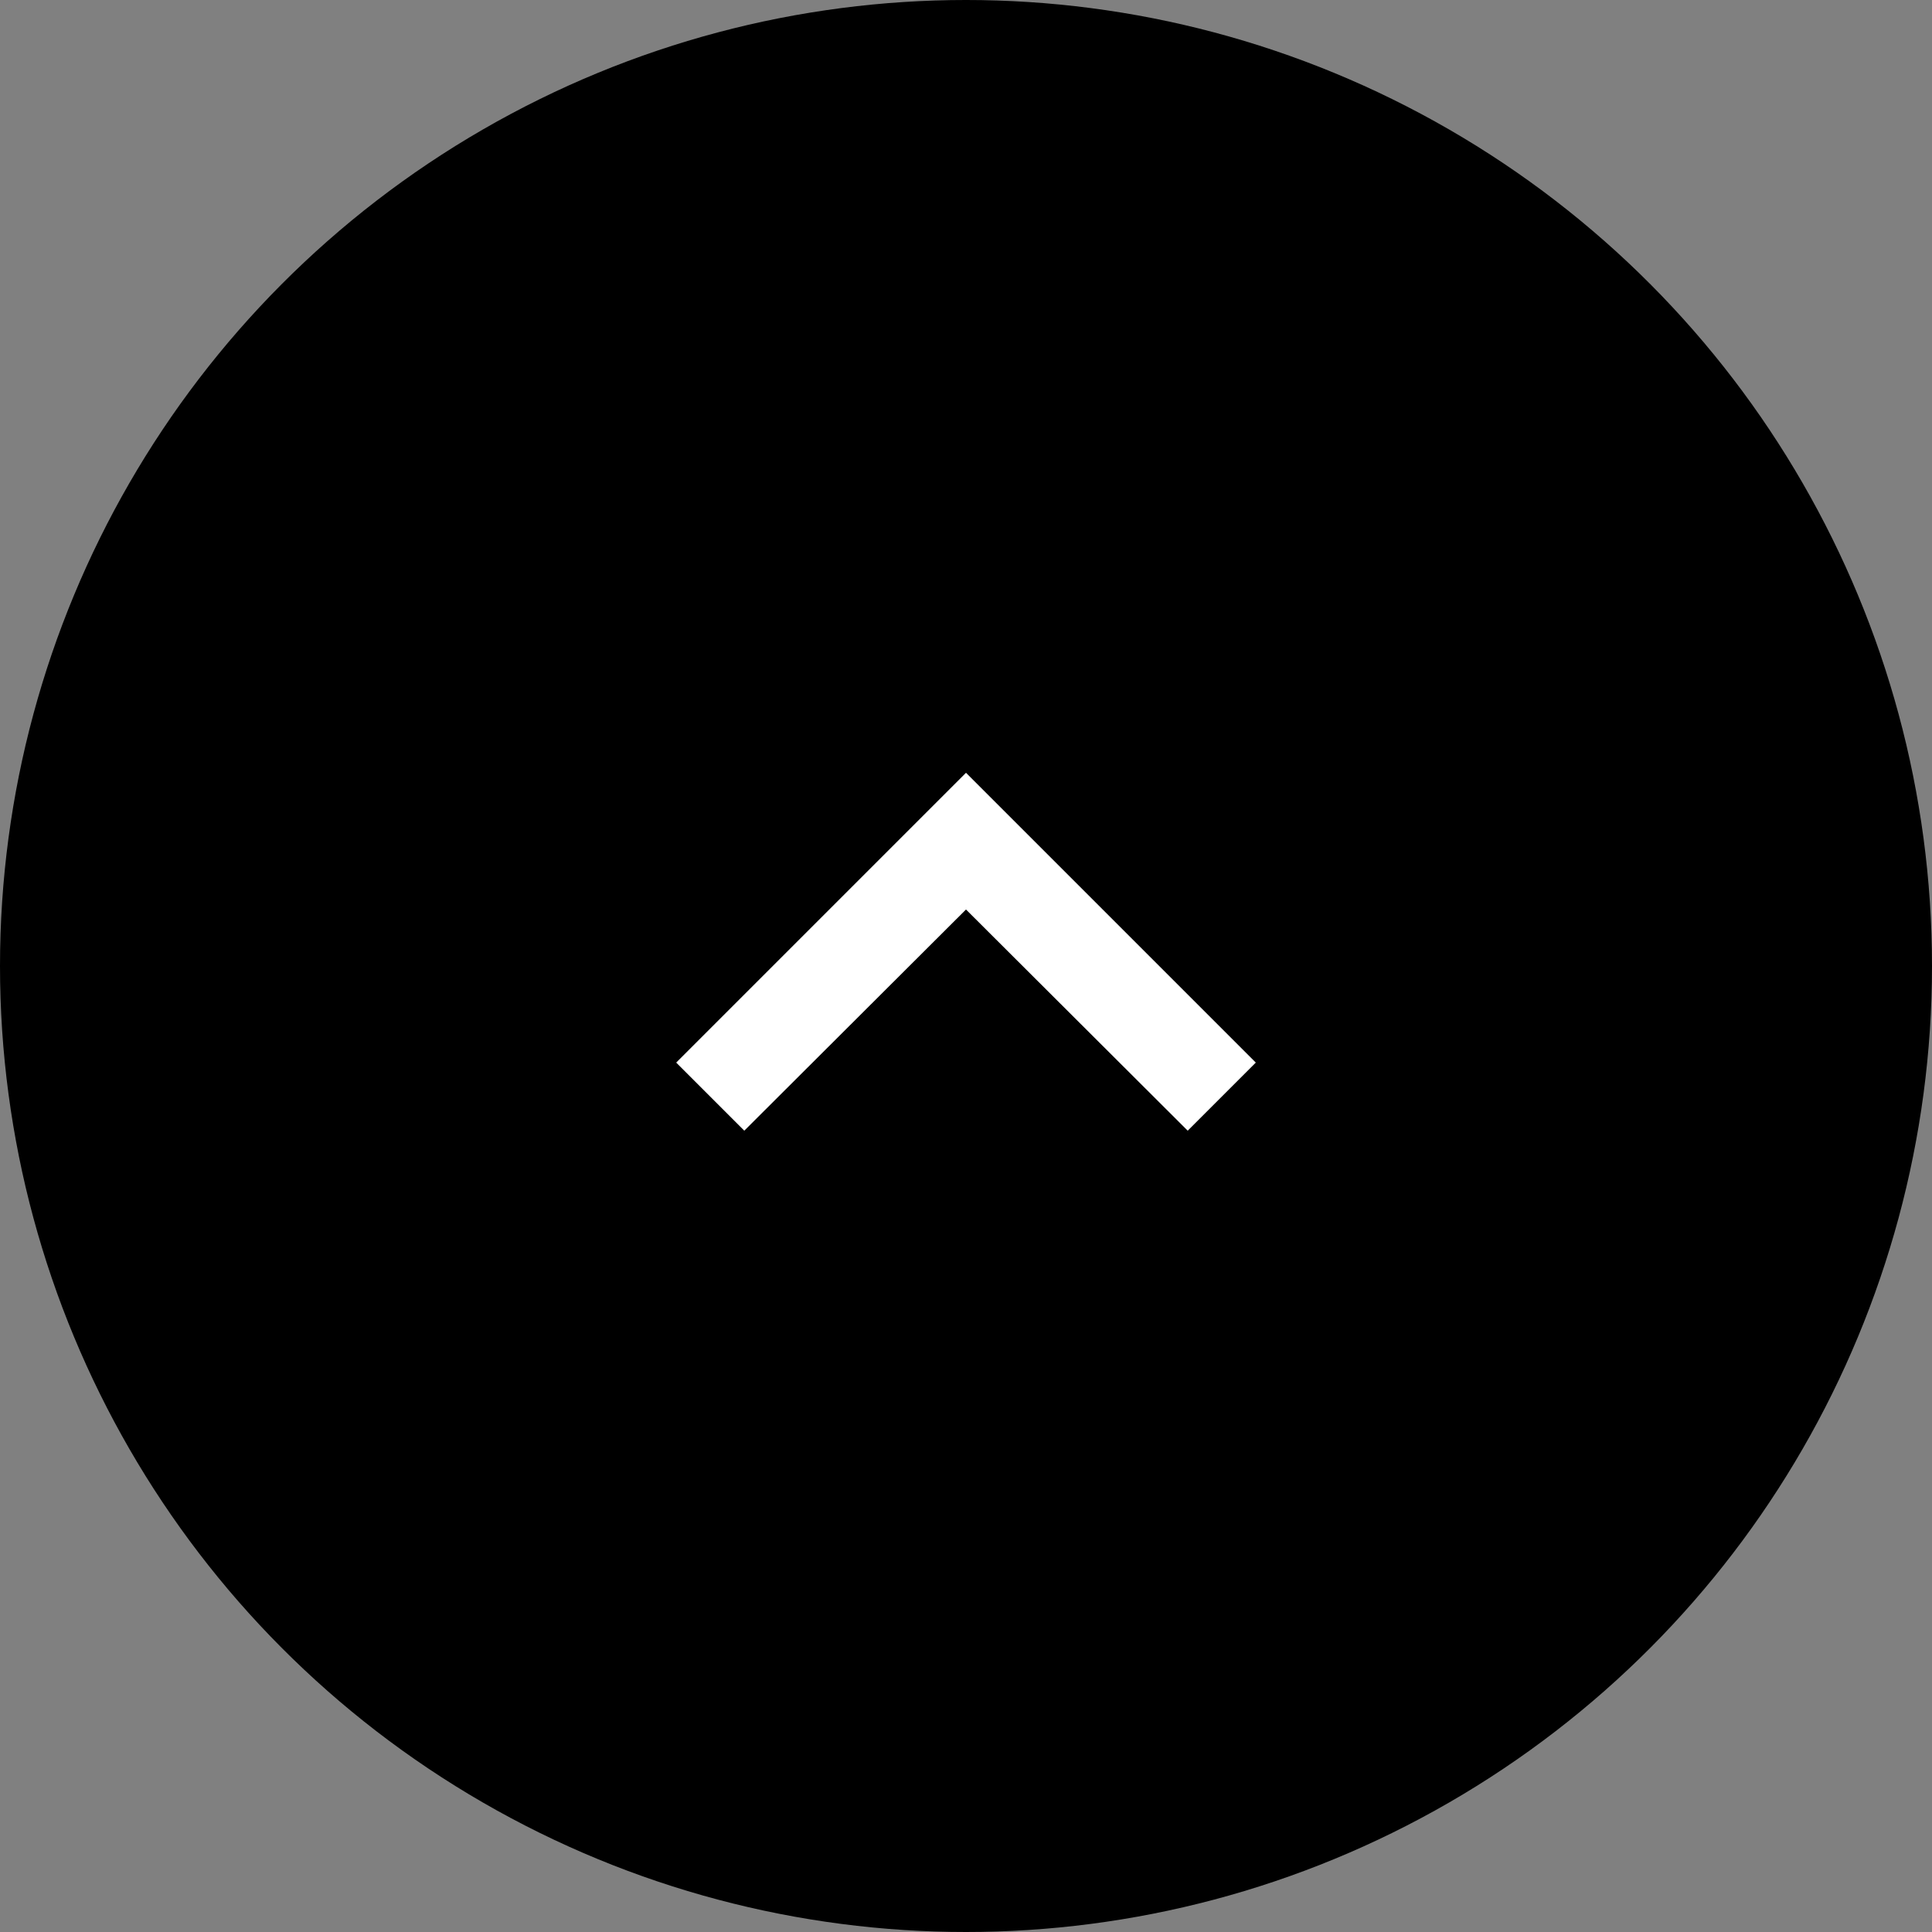
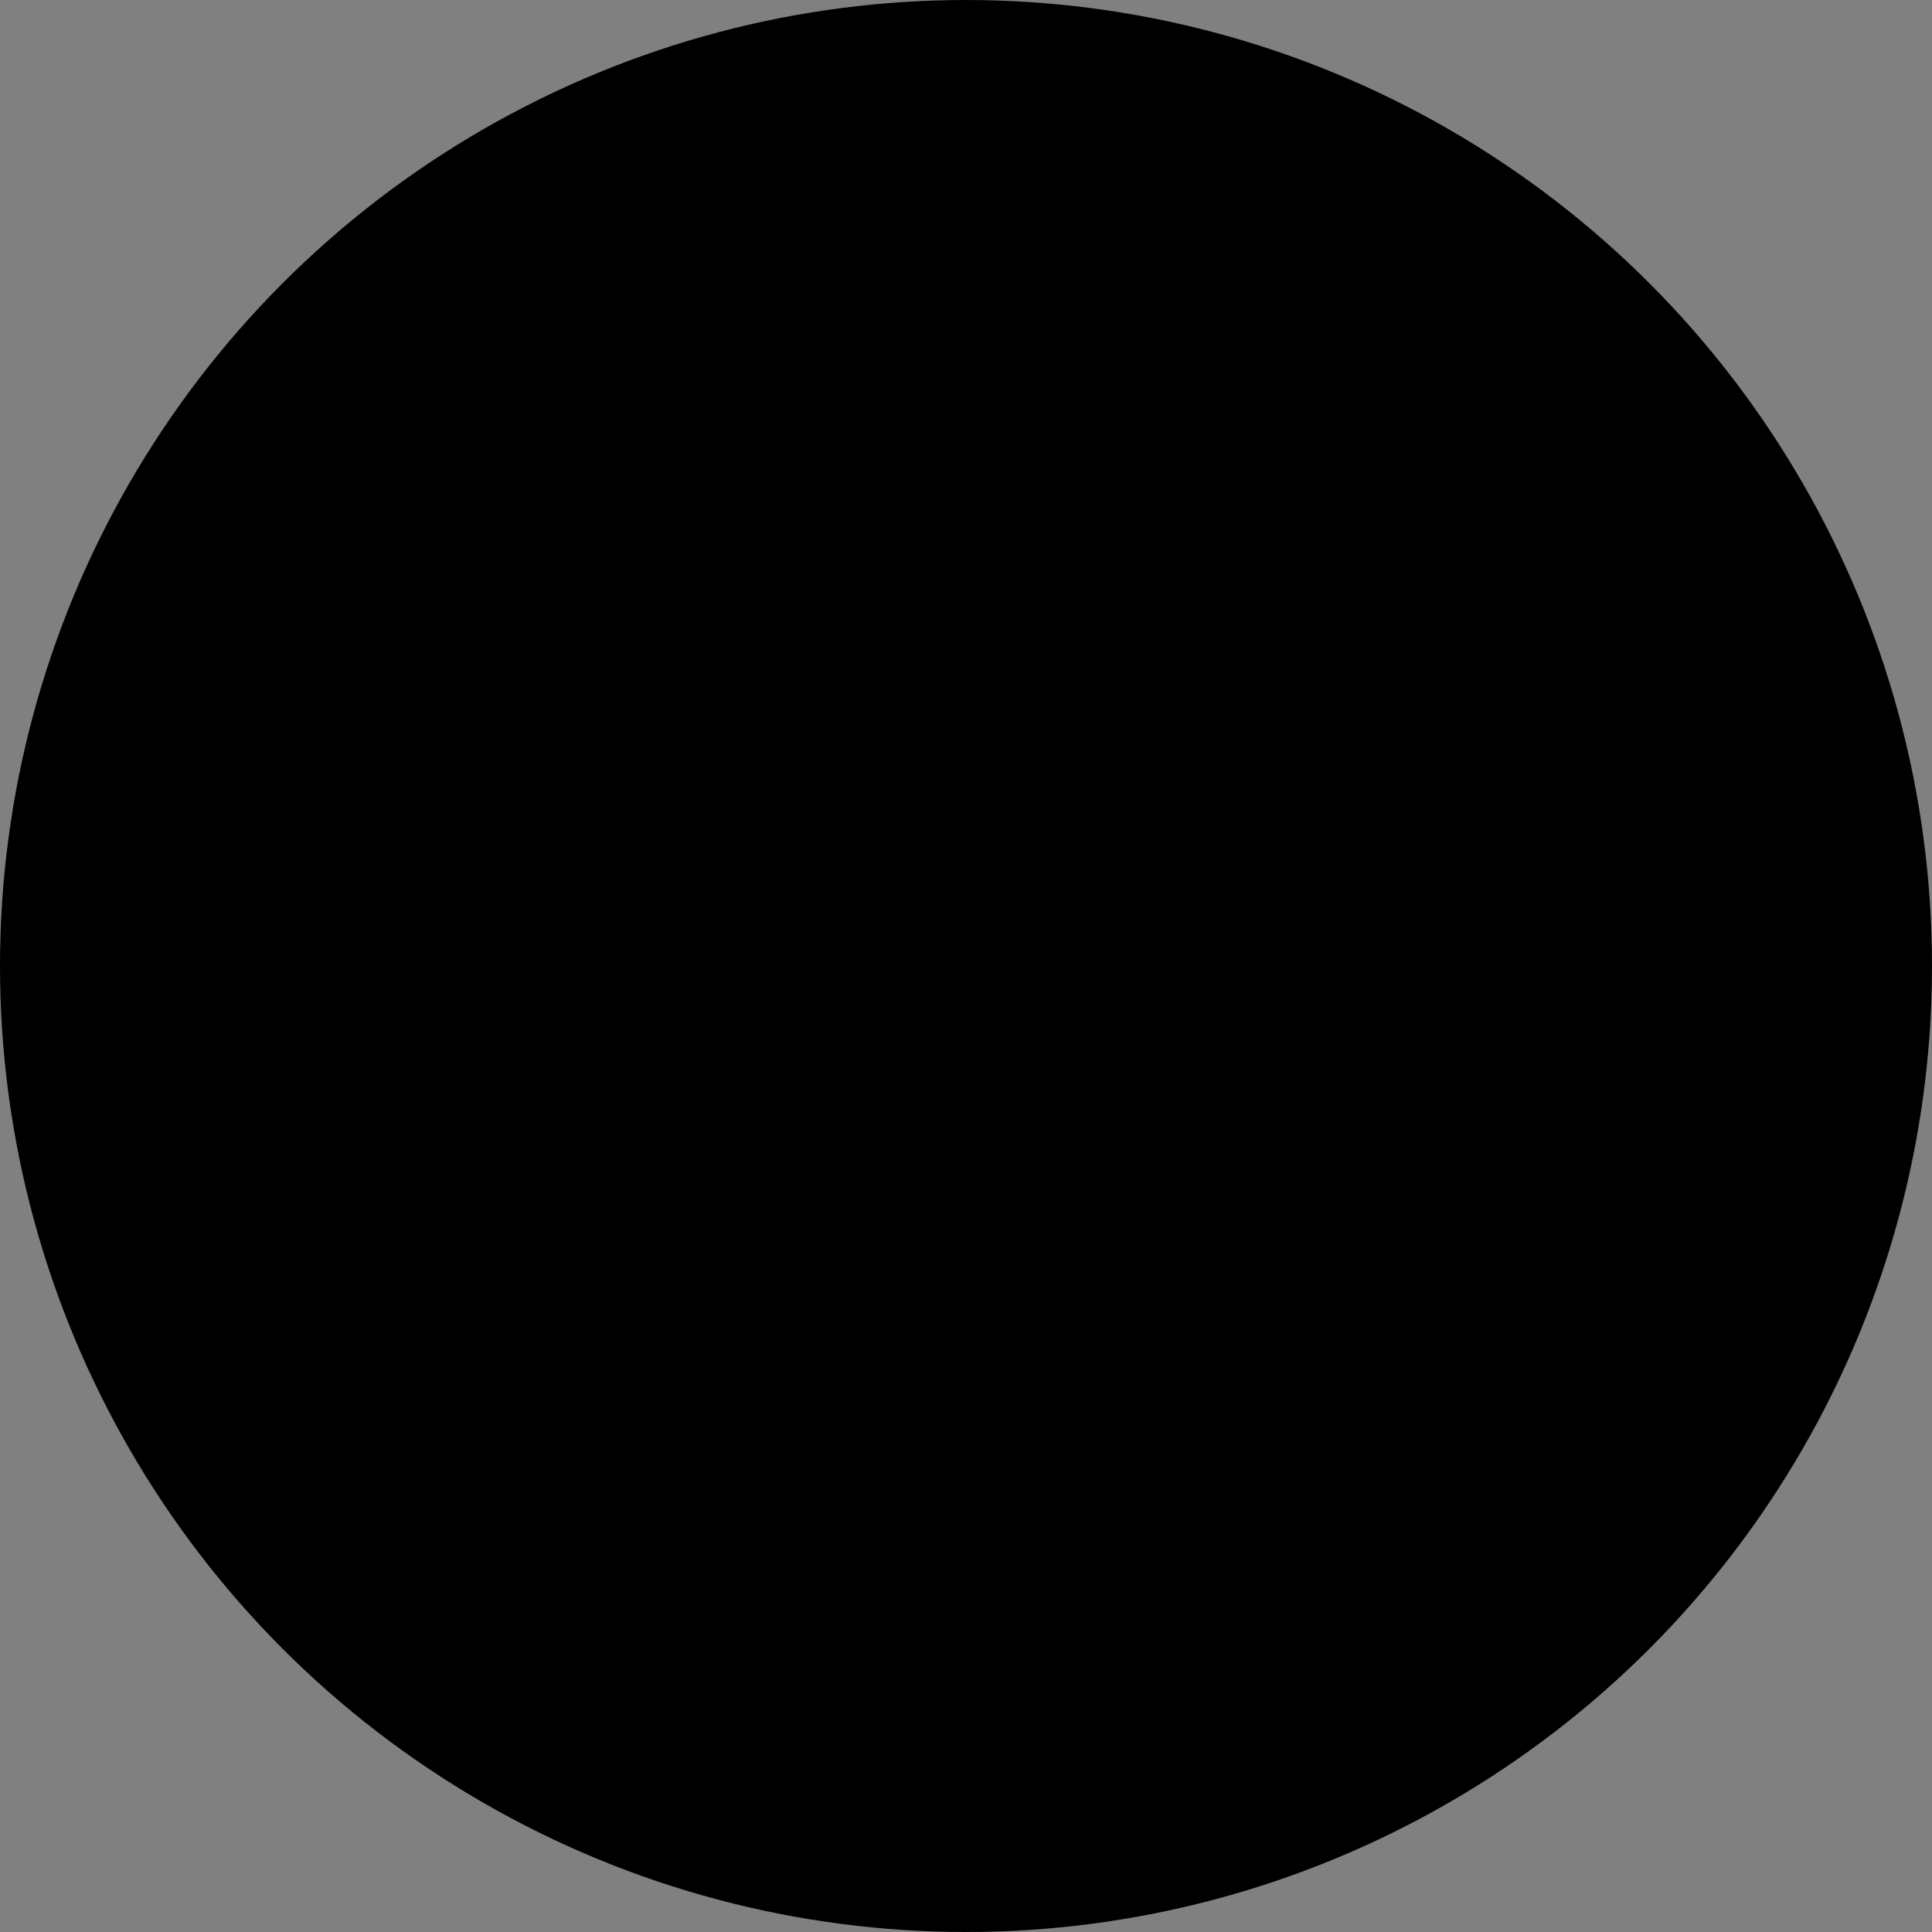
<svg xmlns="http://www.w3.org/2000/svg" width="50" height="50" viewBox="0 0 50 50" fill="none">
  <rect x="0" y="0" width="50" height="50" fill="#808080" stroke="none" />
  <circle cx="25" cy="25" r="25" fill="black" />
-   <path d="M19.262 29.262L25 23.538L30.738 29.262L32.5 27.5L25 20L17.5 27.5L19.262 29.262Z" fill="white" />
</svg>